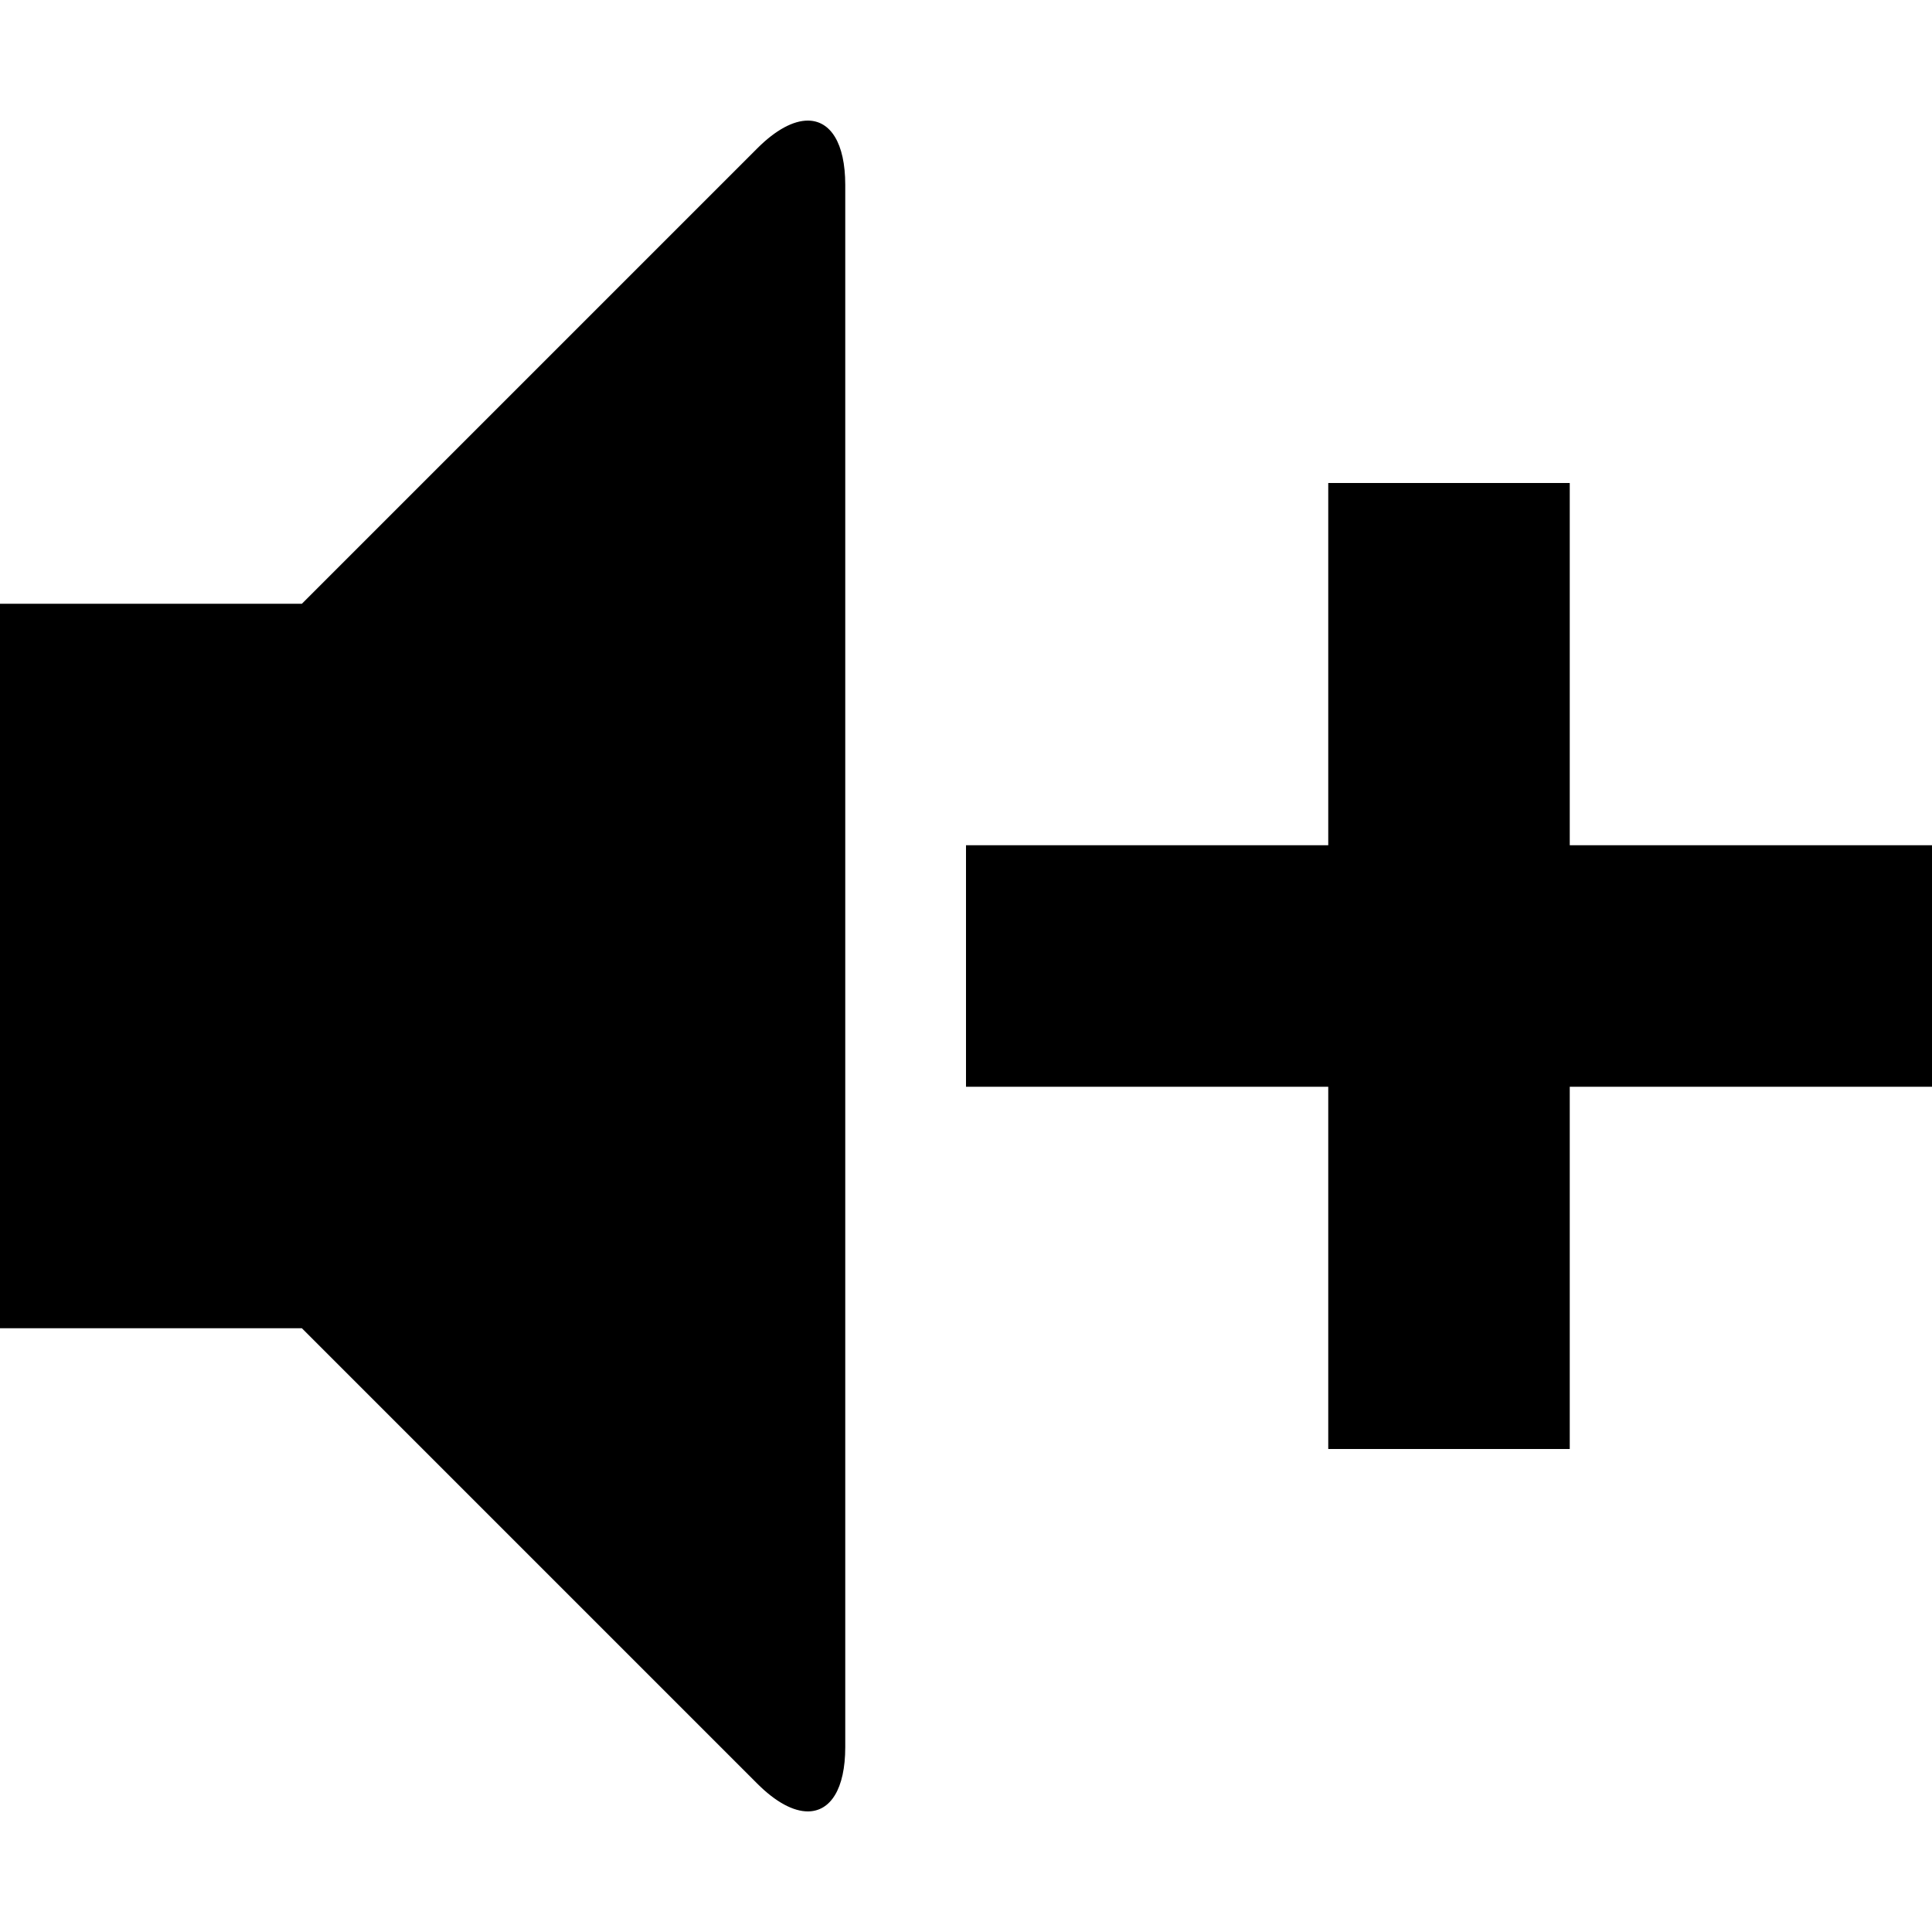
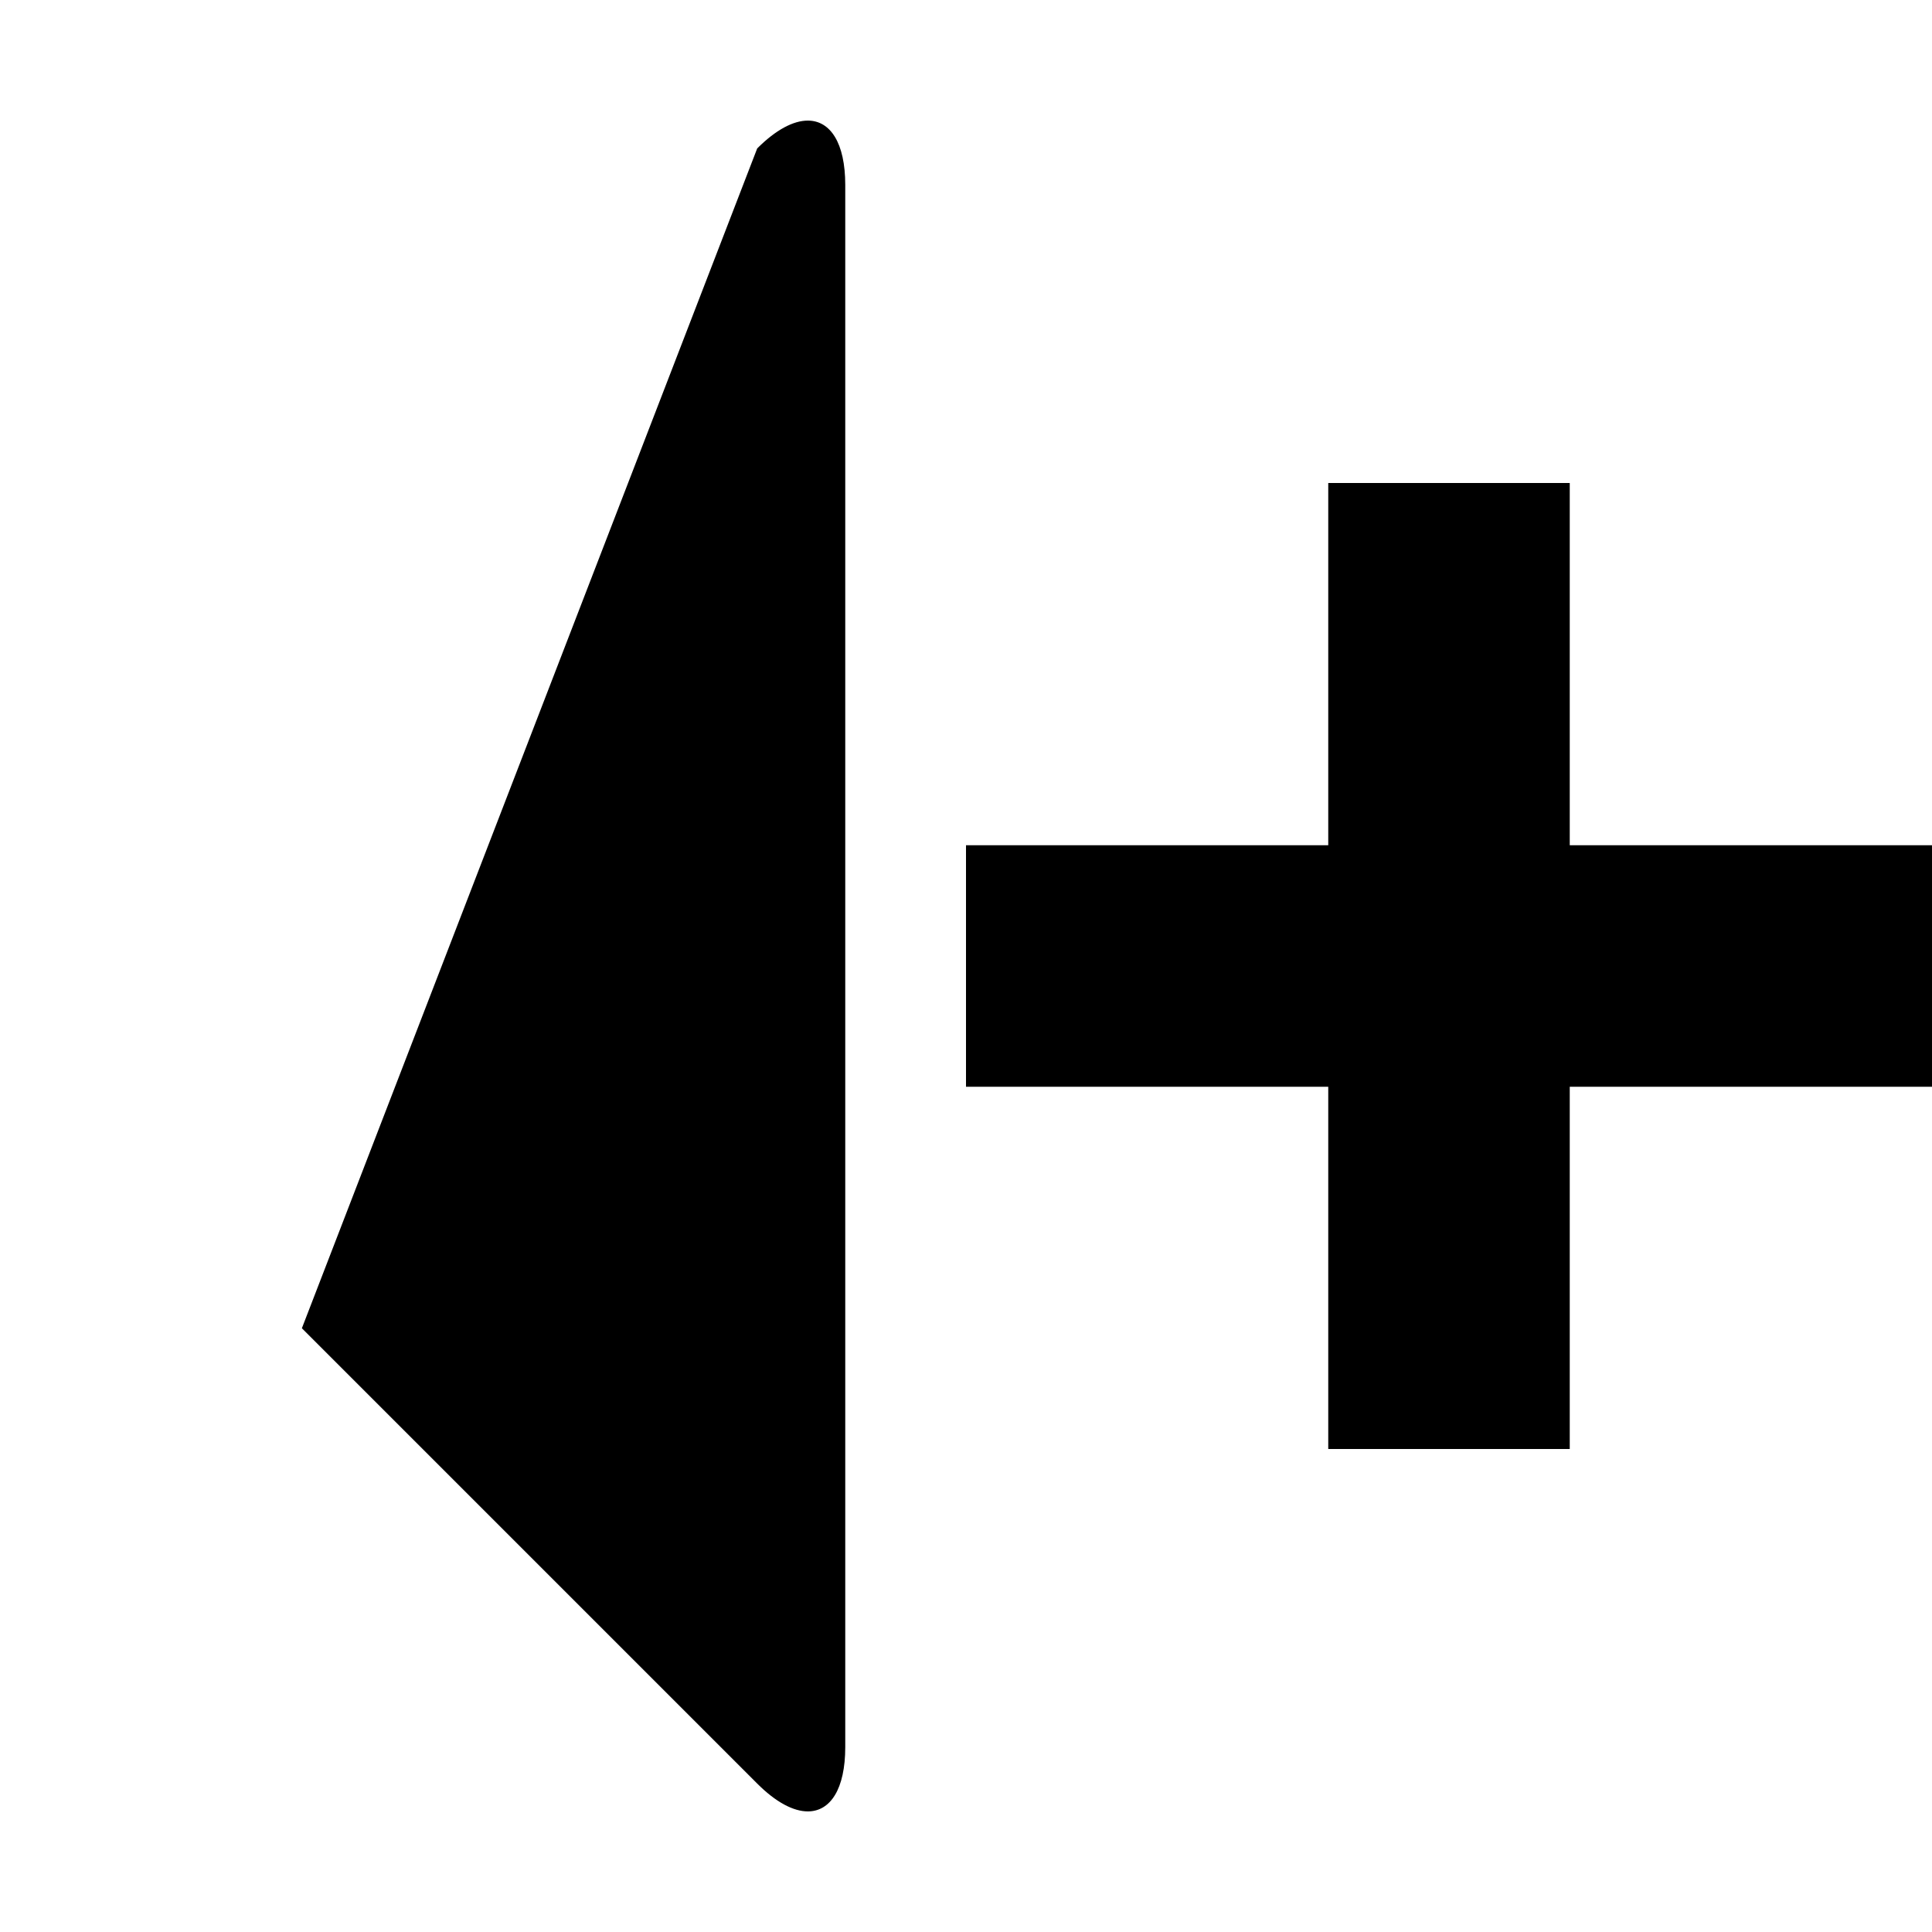
<svg xmlns="http://www.w3.org/2000/svg" version="1.1" id="Capa_1" x="0px" y="0px" width="512px" height="512px" viewBox="0 0 512 512" enable-background="new 0 0 512 512" xml:space="preserve">
-   <path d="M214.082,31.959c5.988,0,9.918,5.939,9.919,17.041v414c0,11.103-3.928,17.041-9.918,17.041  c-3.802,0-8.434-2.394-13.417-7.376L80,352H0V160h80L200.666,39.334C205.649,34.351,210.28,31.959,214.082,31.959z M512,288h-96v96  h-64v-96h-96v-64h96v-96h64v96h96V288z" />
+   <path d="M214.082,31.959c5.988,0,9.918,5.939,9.919,17.041v414c0,11.103-3.928,17.041-9.918,17.041  c-3.802,0-8.434-2.394-13.417-7.376L80,352H0h80L200.666,39.334C205.649,34.351,210.28,31.959,214.082,31.959z M512,288h-96v96  h-64v-96h-96v-64h96v-96h64v96h96V288z" />
</svg>